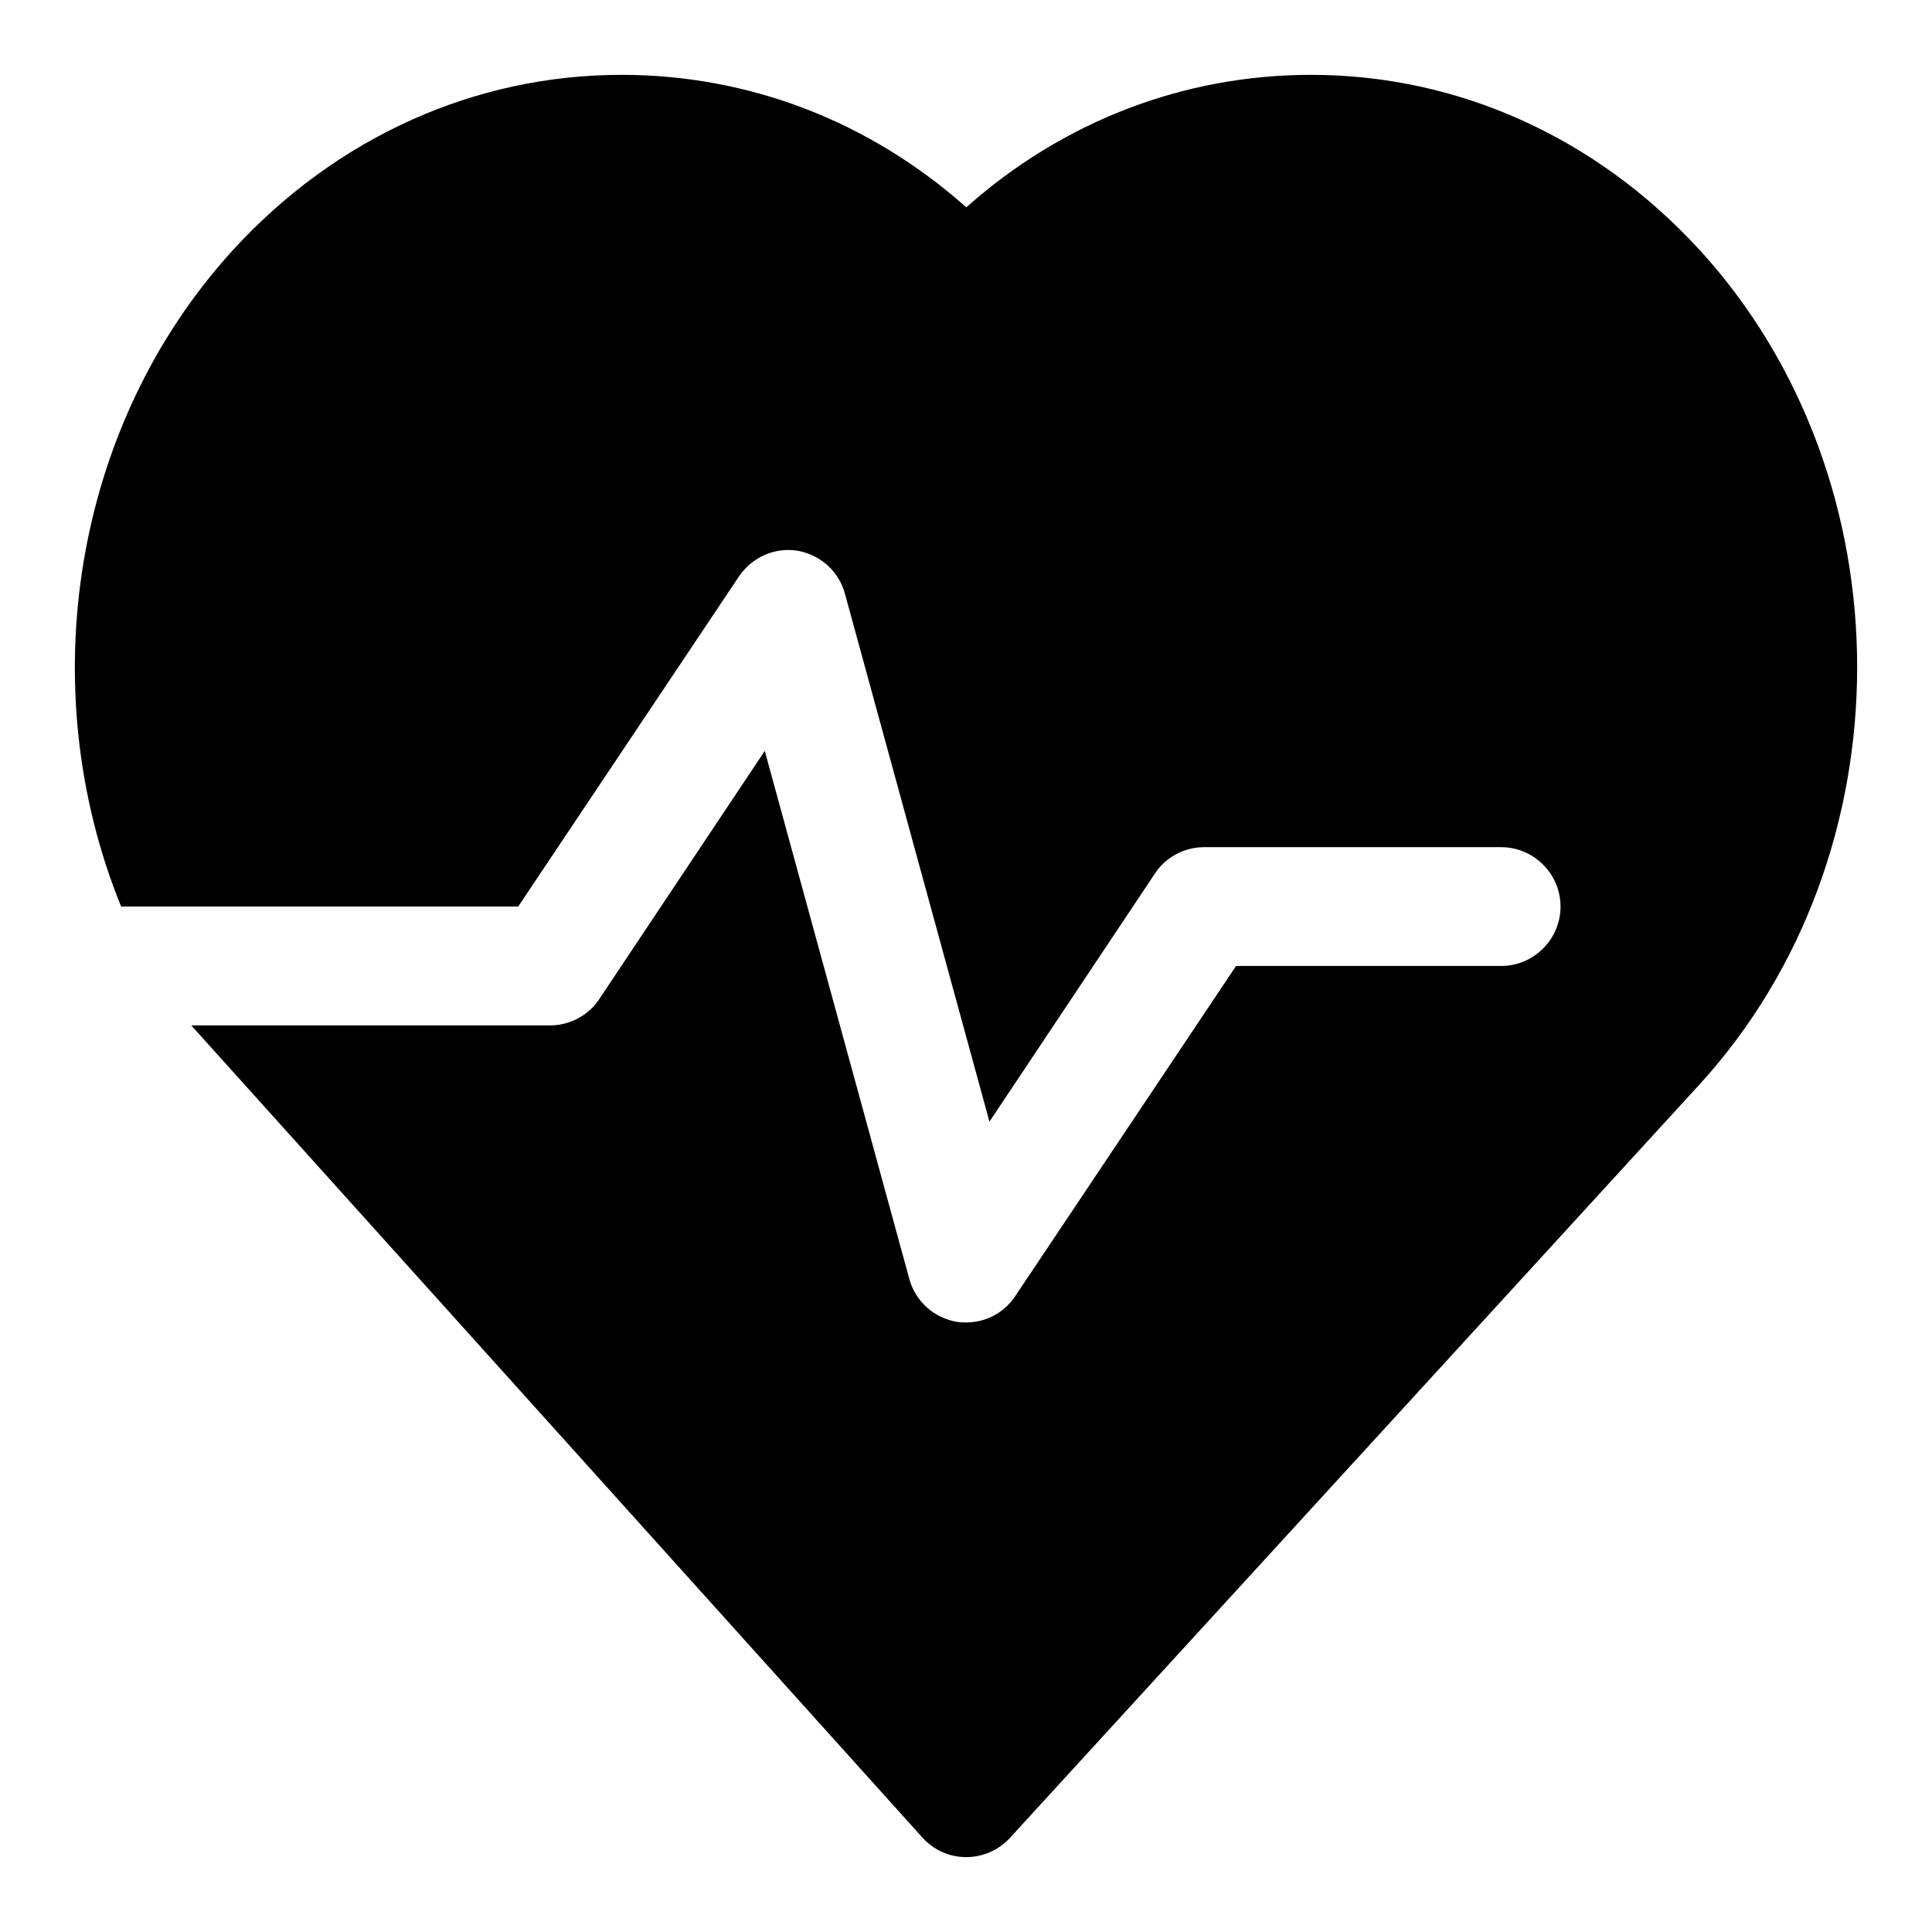
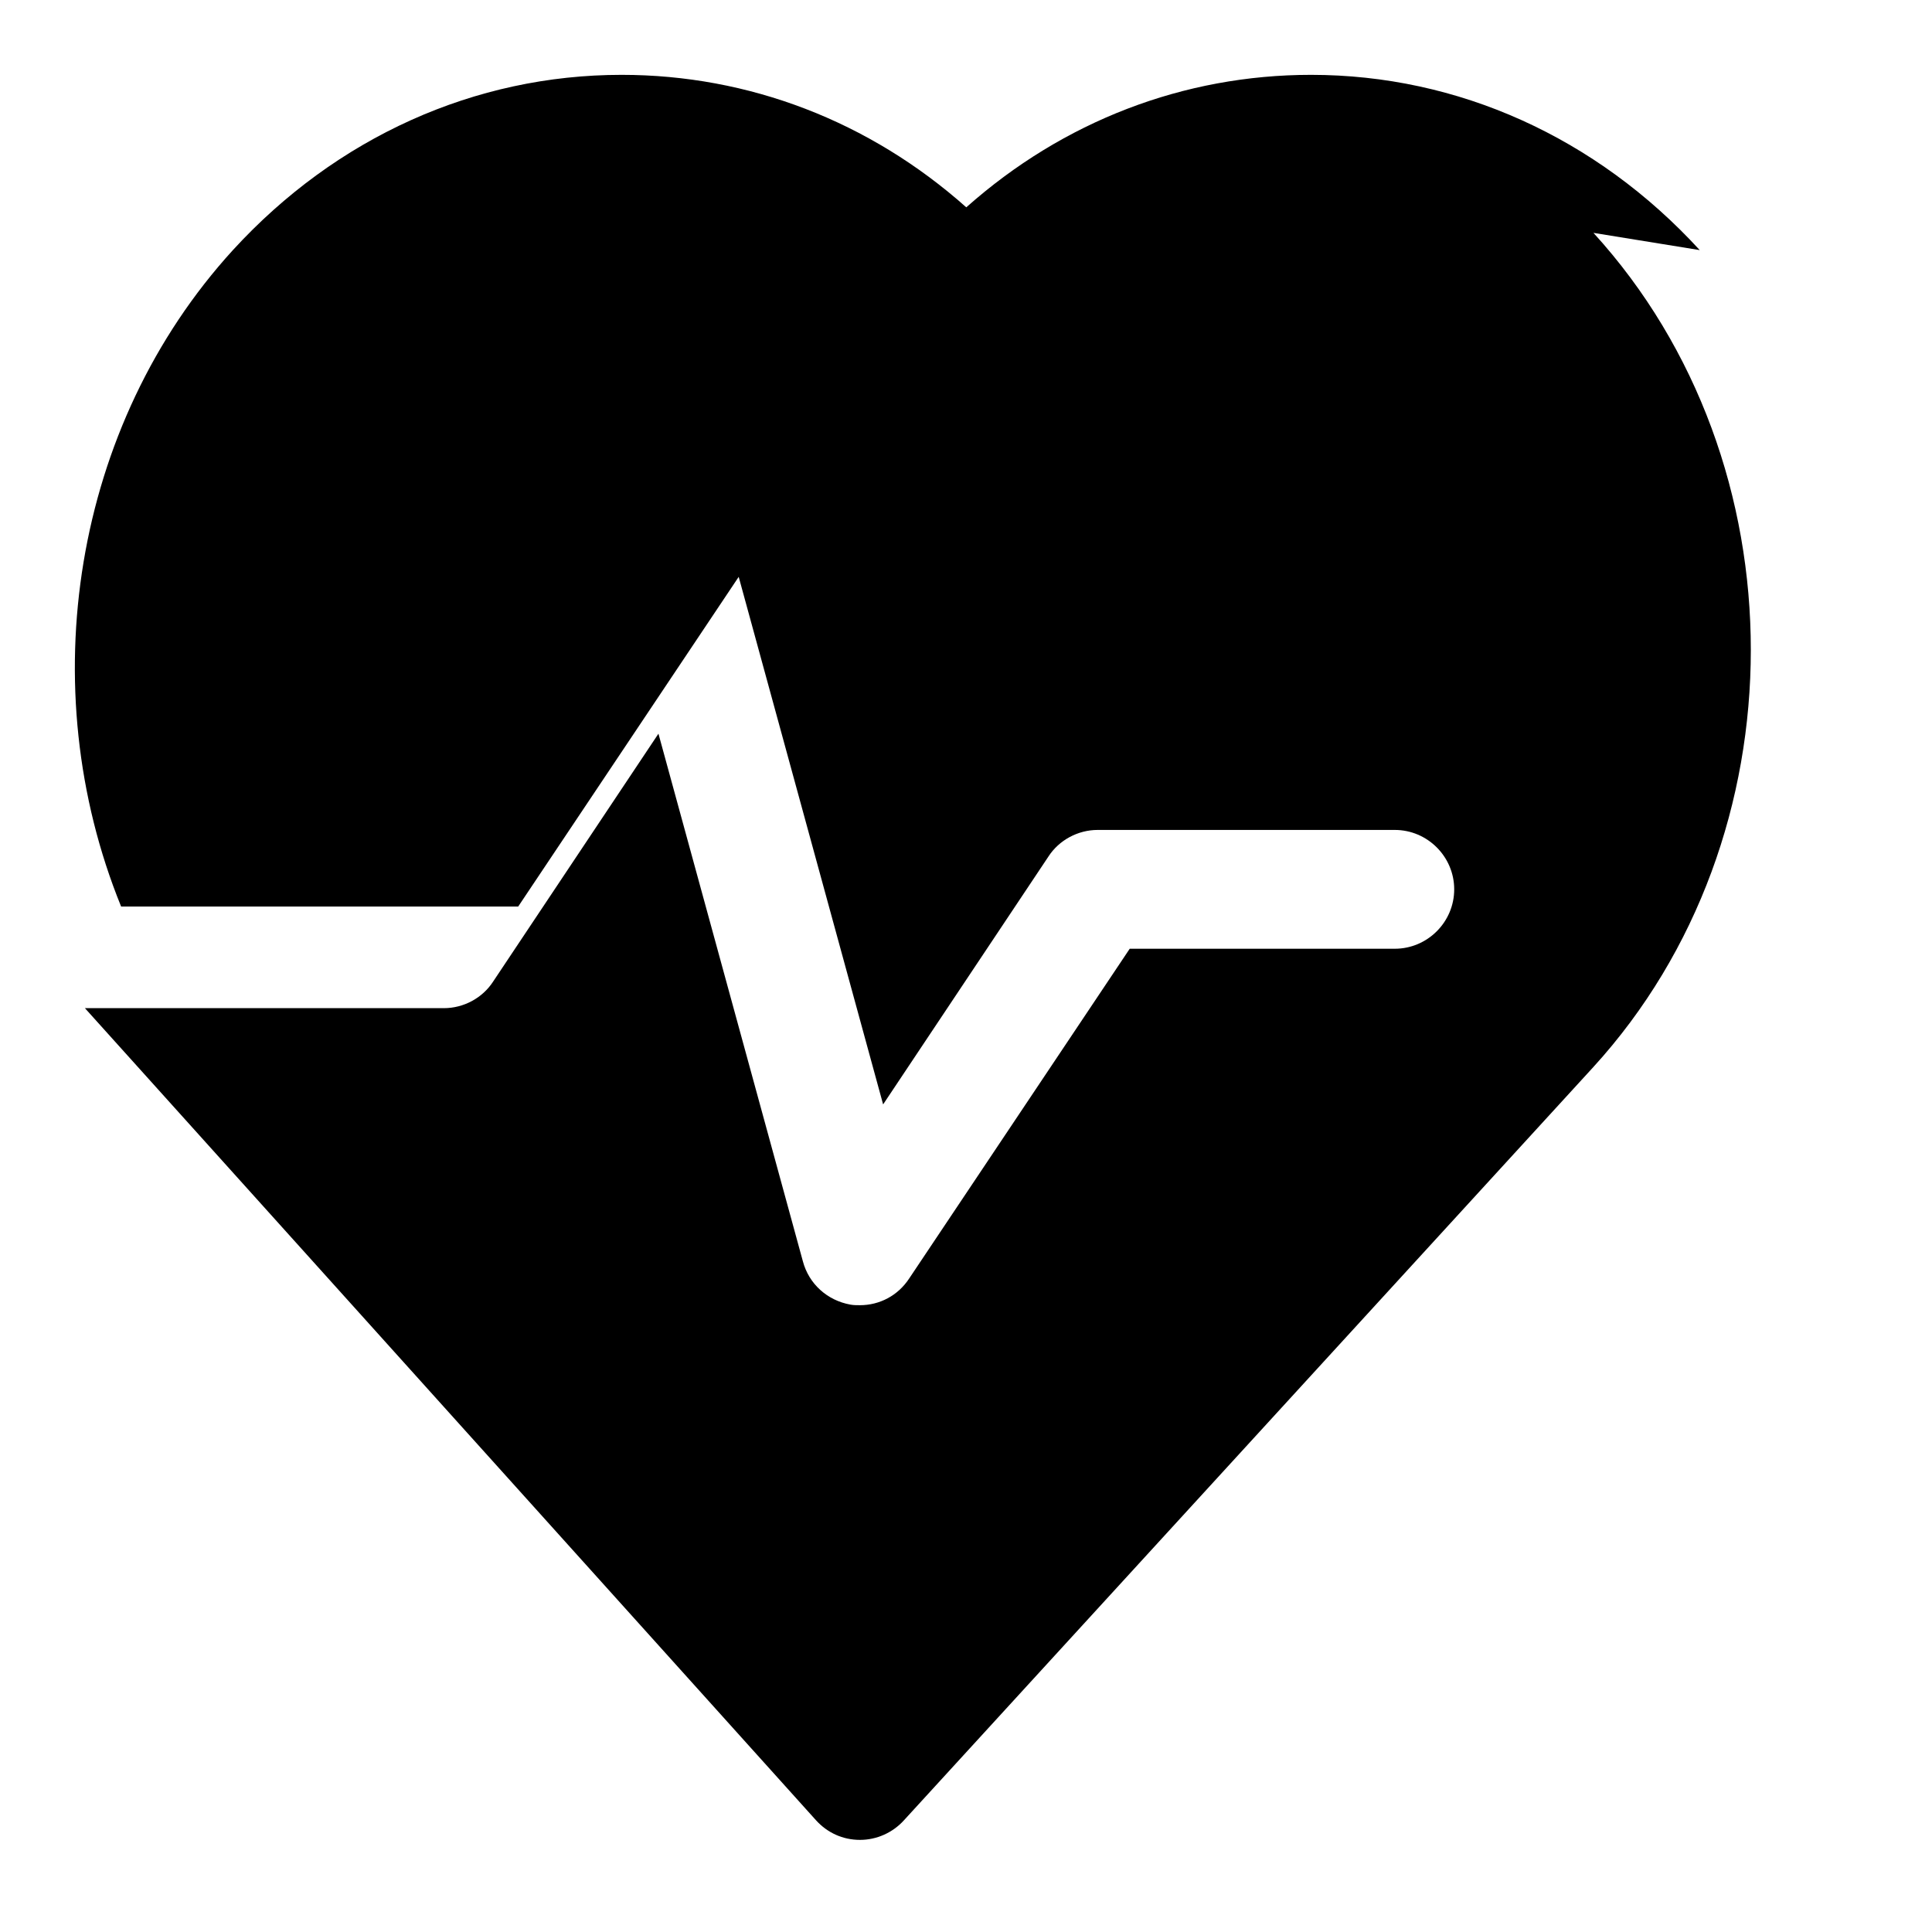
<svg xmlns="http://www.w3.org/2000/svg" fill="#000000" width="800px" height="800px" version="1.1" viewBox="144 144 512 512">
-   <path d="m594.45 210.28c-27.41-29.914-64.109-46.445-103.01-46.445-33.707 0-65.684 12.281-91.363 35.109-25.664-22.828-57.641-35.109-91.348-35.109-38.902 0-75.617 16.531-103.01 46.445-42.383 46.445-53.25 115.88-29.617 173.97h105.22l58.441-87.379c3.465-5.195 9.445-7.871 15.586-6.926 6.141 1.102 11.02 5.512 12.594 11.492l38.273 139.81 43.785-65.652c2.832-4.41 7.871-7.086 13.066-7.086h78.75c8.66 0 15.742 7.086 15.742 15.742 0 8.66-7.086 15.742-15.742 15.742h-70.25l-58.441 87.379c-2.992 4.566-7.871 7.086-13.066 7.086-0.789 0-1.73 0-2.519-0.156-6.141-1.102-11.02-5.512-12.594-11.492l-38.273-139.81-43.785 65.652c-2.832 4.41-7.871 7.086-13.066 7.086h-95.141l193.75 215.22c2.992 3.305 7.086 5.195 11.652 5.195 4.41 0 8.66-1.891 11.652-5.195l182.71-199.63c55.621-60.934 55.621-160.12 0.012-221.05z" />
+   <path d="m594.45 210.28c-27.41-29.914-64.109-46.445-103.01-46.445-33.707 0-65.684 12.281-91.363 35.109-25.664-22.828-57.641-35.109-91.348-35.109-38.902 0-75.617 16.531-103.01 46.445-42.383 46.445-53.25 115.88-29.617 173.97h105.22l58.441-87.379l38.273 139.81 43.785-65.652c2.832-4.41 7.871-7.086 13.066-7.086h78.75c8.66 0 15.742 7.086 15.742 15.742 0 8.66-7.086 15.742-15.742 15.742h-70.25l-58.441 87.379c-2.992 4.566-7.871 7.086-13.066 7.086-0.789 0-1.73 0-2.519-0.156-6.141-1.102-11.02-5.512-12.594-11.492l-38.273-139.81-43.785 65.652c-2.832 4.41-7.871 7.086-13.066 7.086h-95.141l193.75 215.22c2.992 3.305 7.086 5.195 11.652 5.195 4.41 0 8.66-1.891 11.652-5.195l182.71-199.63c55.621-60.934 55.621-160.12 0.012-221.05z" />
</svg>